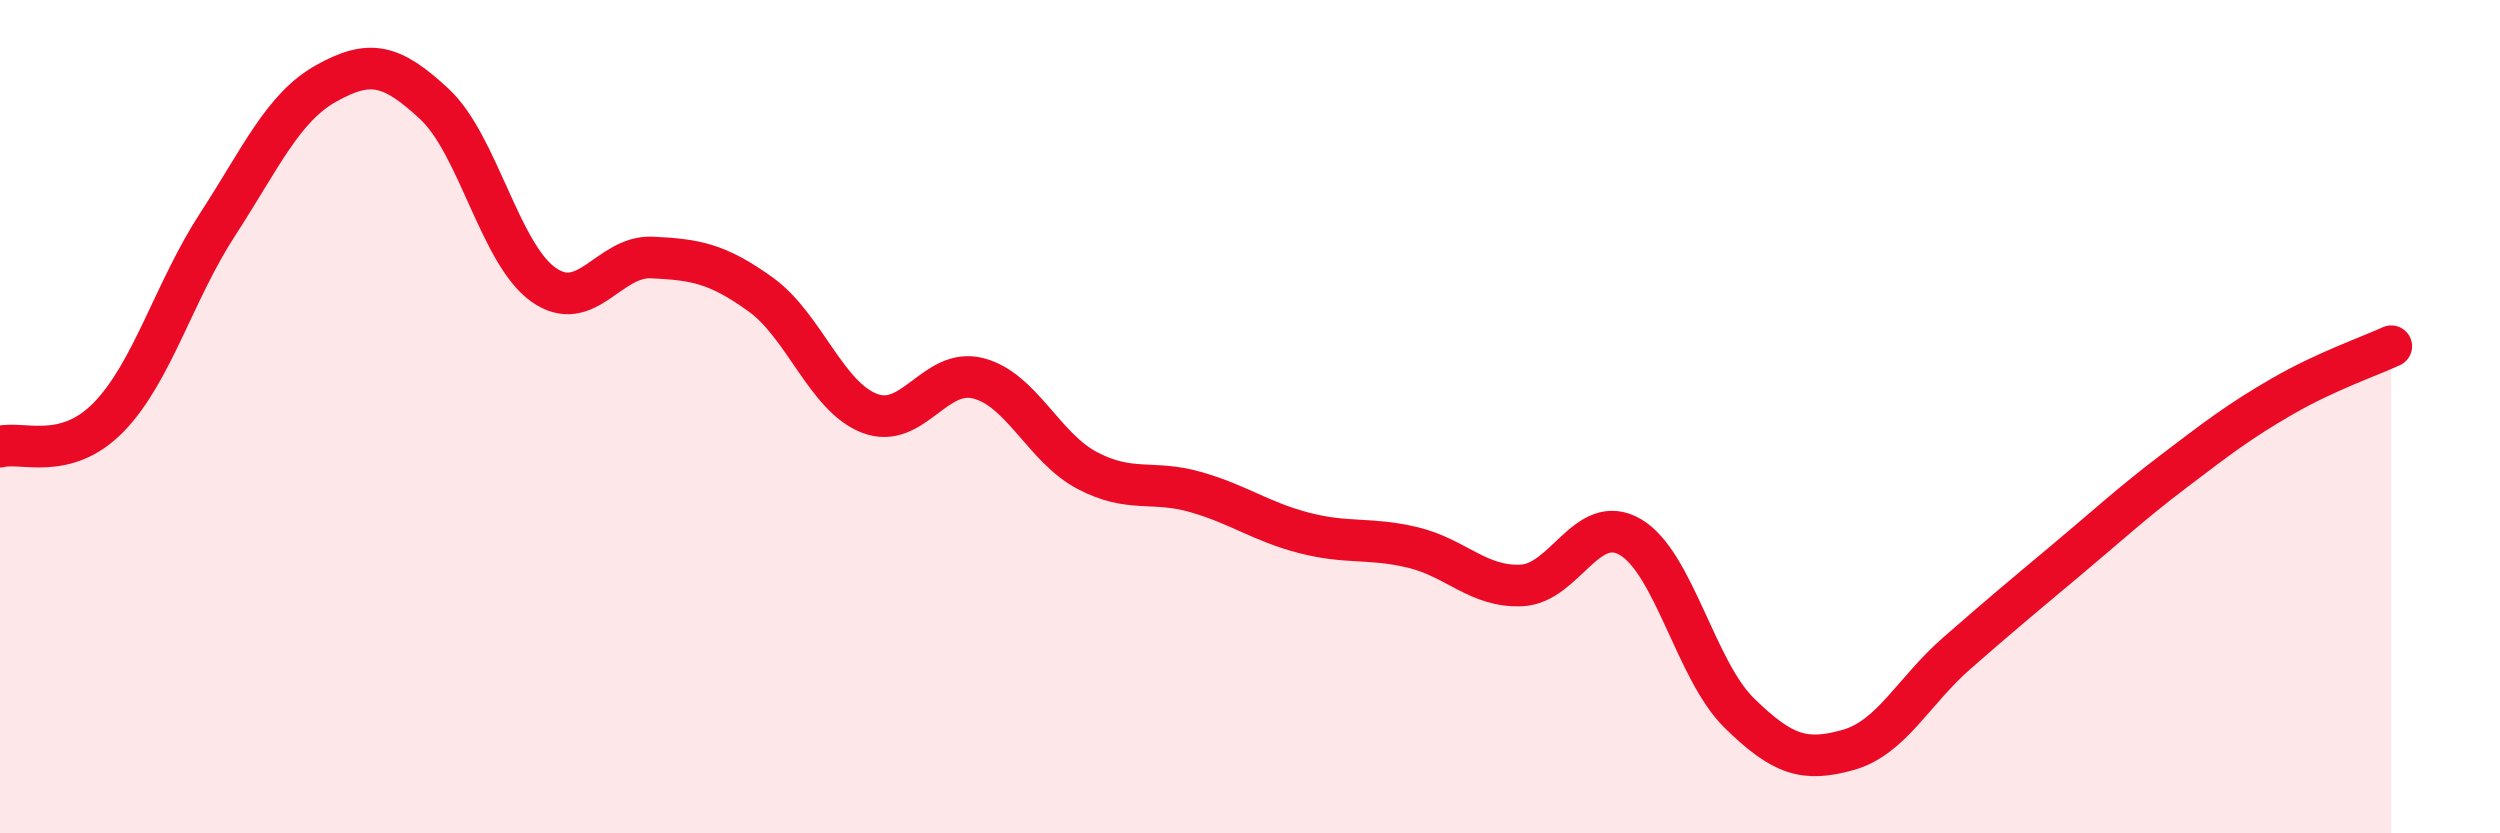
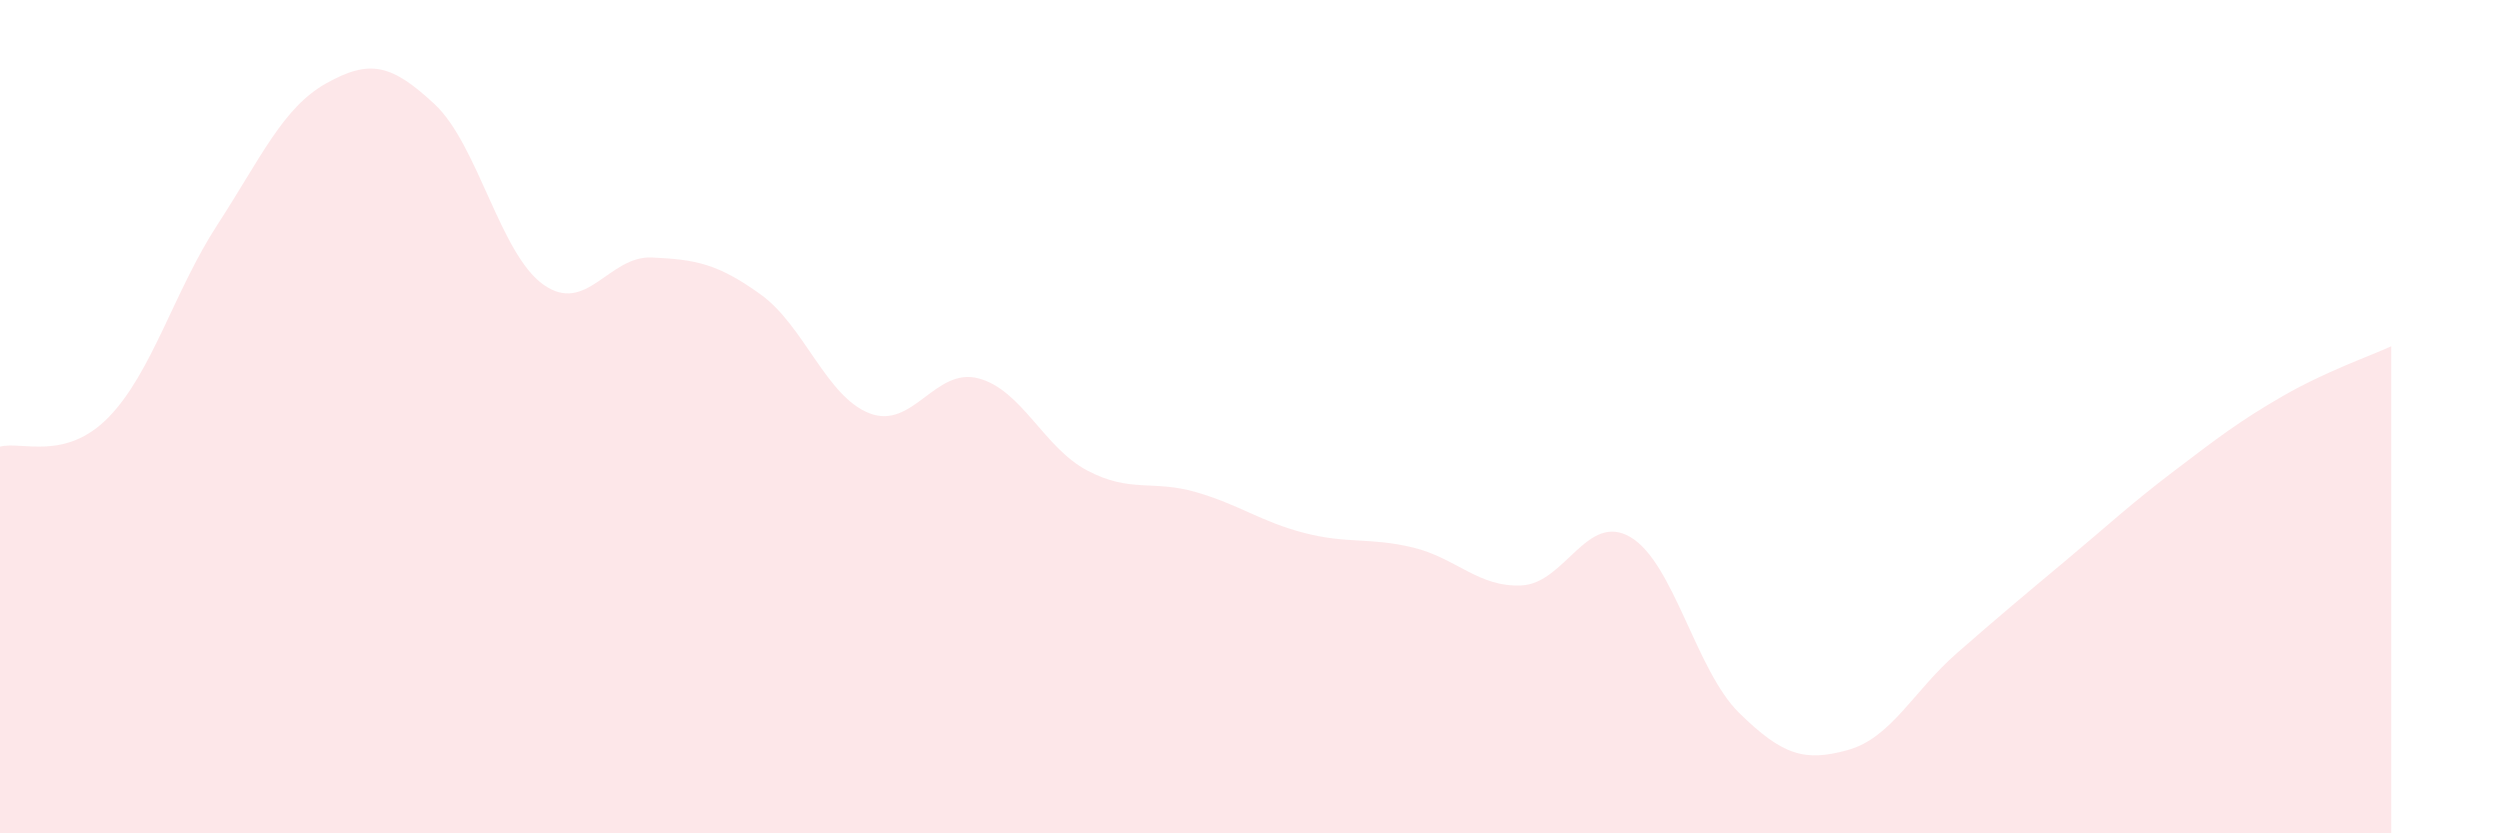
<svg xmlns="http://www.w3.org/2000/svg" width="60" height="20" viewBox="0 0 60 20">
  <path d="M 0,10.72 C 0.52,10.58 1.57,11.08 2.61,10.01 C 3.65,8.94 4.18,6.99 5.22,5.39 C 6.26,3.79 6.79,2.58 7.83,2 C 8.87,1.42 9.39,1.53 10.43,2.5 C 11.47,3.47 12,6.09 13.04,6.83 C 14.08,7.57 14.61,6.13 15.65,6.18 C 16.69,6.23 17.22,6.32 18.26,7.07 C 19.3,7.82 19.83,9.52 20.87,9.92 C 21.91,10.32 22.44,8.81 23.48,9.08 C 24.52,9.35 25.05,10.74 26.09,11.29 C 27.13,11.84 27.66,11.51 28.7,11.81 C 29.74,12.11 30.26,12.52 31.3,12.79 C 32.34,13.06 32.87,12.89 33.91,13.14 C 34.95,13.39 35.48,14.1 36.52,14.05 C 37.56,14 38.09,12.28 39.13,12.89 C 40.17,13.5 40.7,16.09 41.74,17.11 C 42.78,18.13 43.31,18.29 44.35,18 C 45.39,17.71 45.92,16.59 46.96,15.68 C 48,14.77 48.53,14.33 49.57,13.46 C 50.61,12.59 51.13,12.1 52.17,11.31 C 53.21,10.52 53.74,10.11 54.78,9.51 C 55.82,8.91 56.87,8.55 57.39,8.31L57.39 20L0 20Z" fill="#EB0A25" opacity="0.1" stroke-linecap="round" stroke-linejoin="round" />
-   <path d="M 0,10.72 C 0.52,10.58 1.57,11.08 2.61,10.01 C 3.65,8.94 4.18,6.99 5.22,5.39 C 6.26,3.79 6.79,2.58 7.83,2 C 8.87,1.42 9.39,1.53 10.43,2.5 C 11.47,3.47 12,6.09 13.04,6.83 C 14.08,7.57 14.61,6.13 15.65,6.18 C 16.69,6.23 17.22,6.32 18.26,7.07 C 19.3,7.82 19.83,9.52 20.87,9.92 C 21.91,10.32 22.44,8.81 23.48,9.08 C 24.52,9.35 25.05,10.74 26.09,11.29 C 27.13,11.84 27.66,11.51 28.7,11.81 C 29.74,12.11 30.26,12.52 31.3,12.79 C 32.34,13.06 32.87,12.89 33.91,13.14 C 34.95,13.39 35.48,14.1 36.52,14.05 C 37.56,14 38.09,12.28 39.13,12.89 C 40.17,13.5 40.7,16.09 41.74,17.11 C 42.78,18.13 43.31,18.29 44.35,18 C 45.39,17.71 45.92,16.59 46.96,15.68 C 48,14.77 48.53,14.33 49.57,13.46 C 50.61,12.59 51.13,12.1 52.17,11.31 C 53.21,10.52 53.74,10.11 54.78,9.51 C 55.82,8.91 56.87,8.55 57.39,8.31" stroke="#EB0A25" stroke-width="1" fill="none" stroke-linecap="round" stroke-linejoin="round" />
</svg>